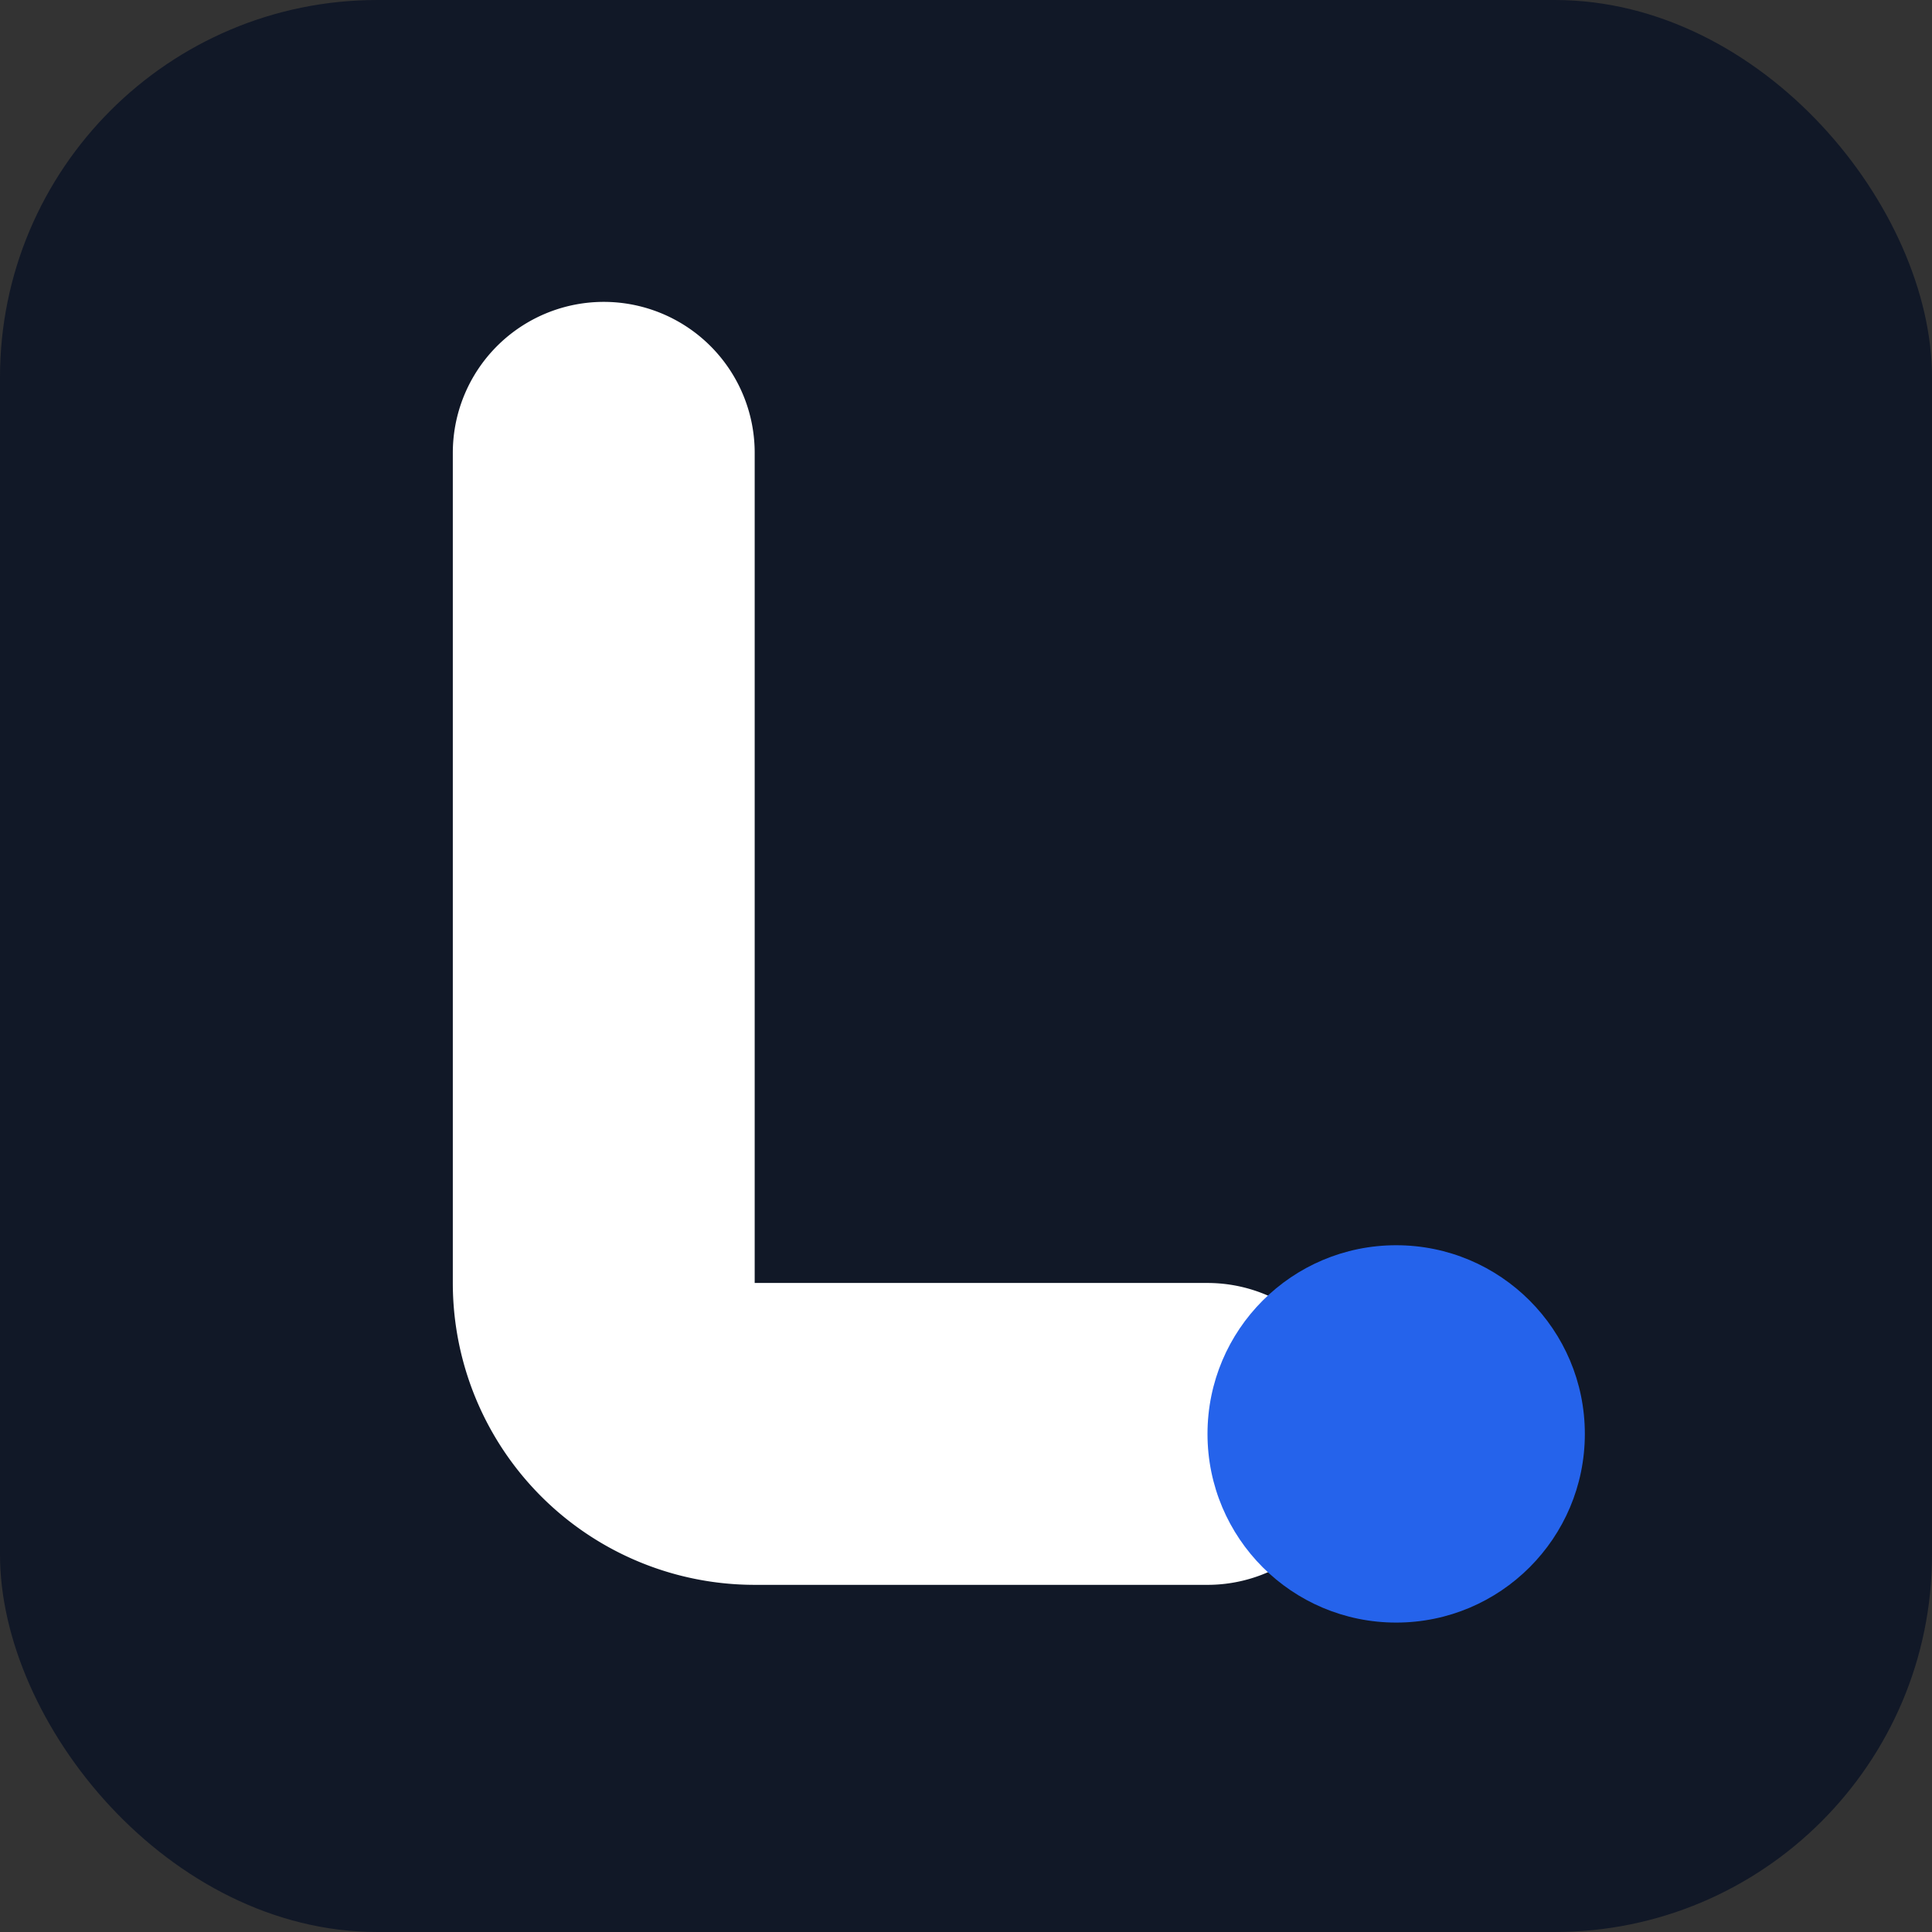
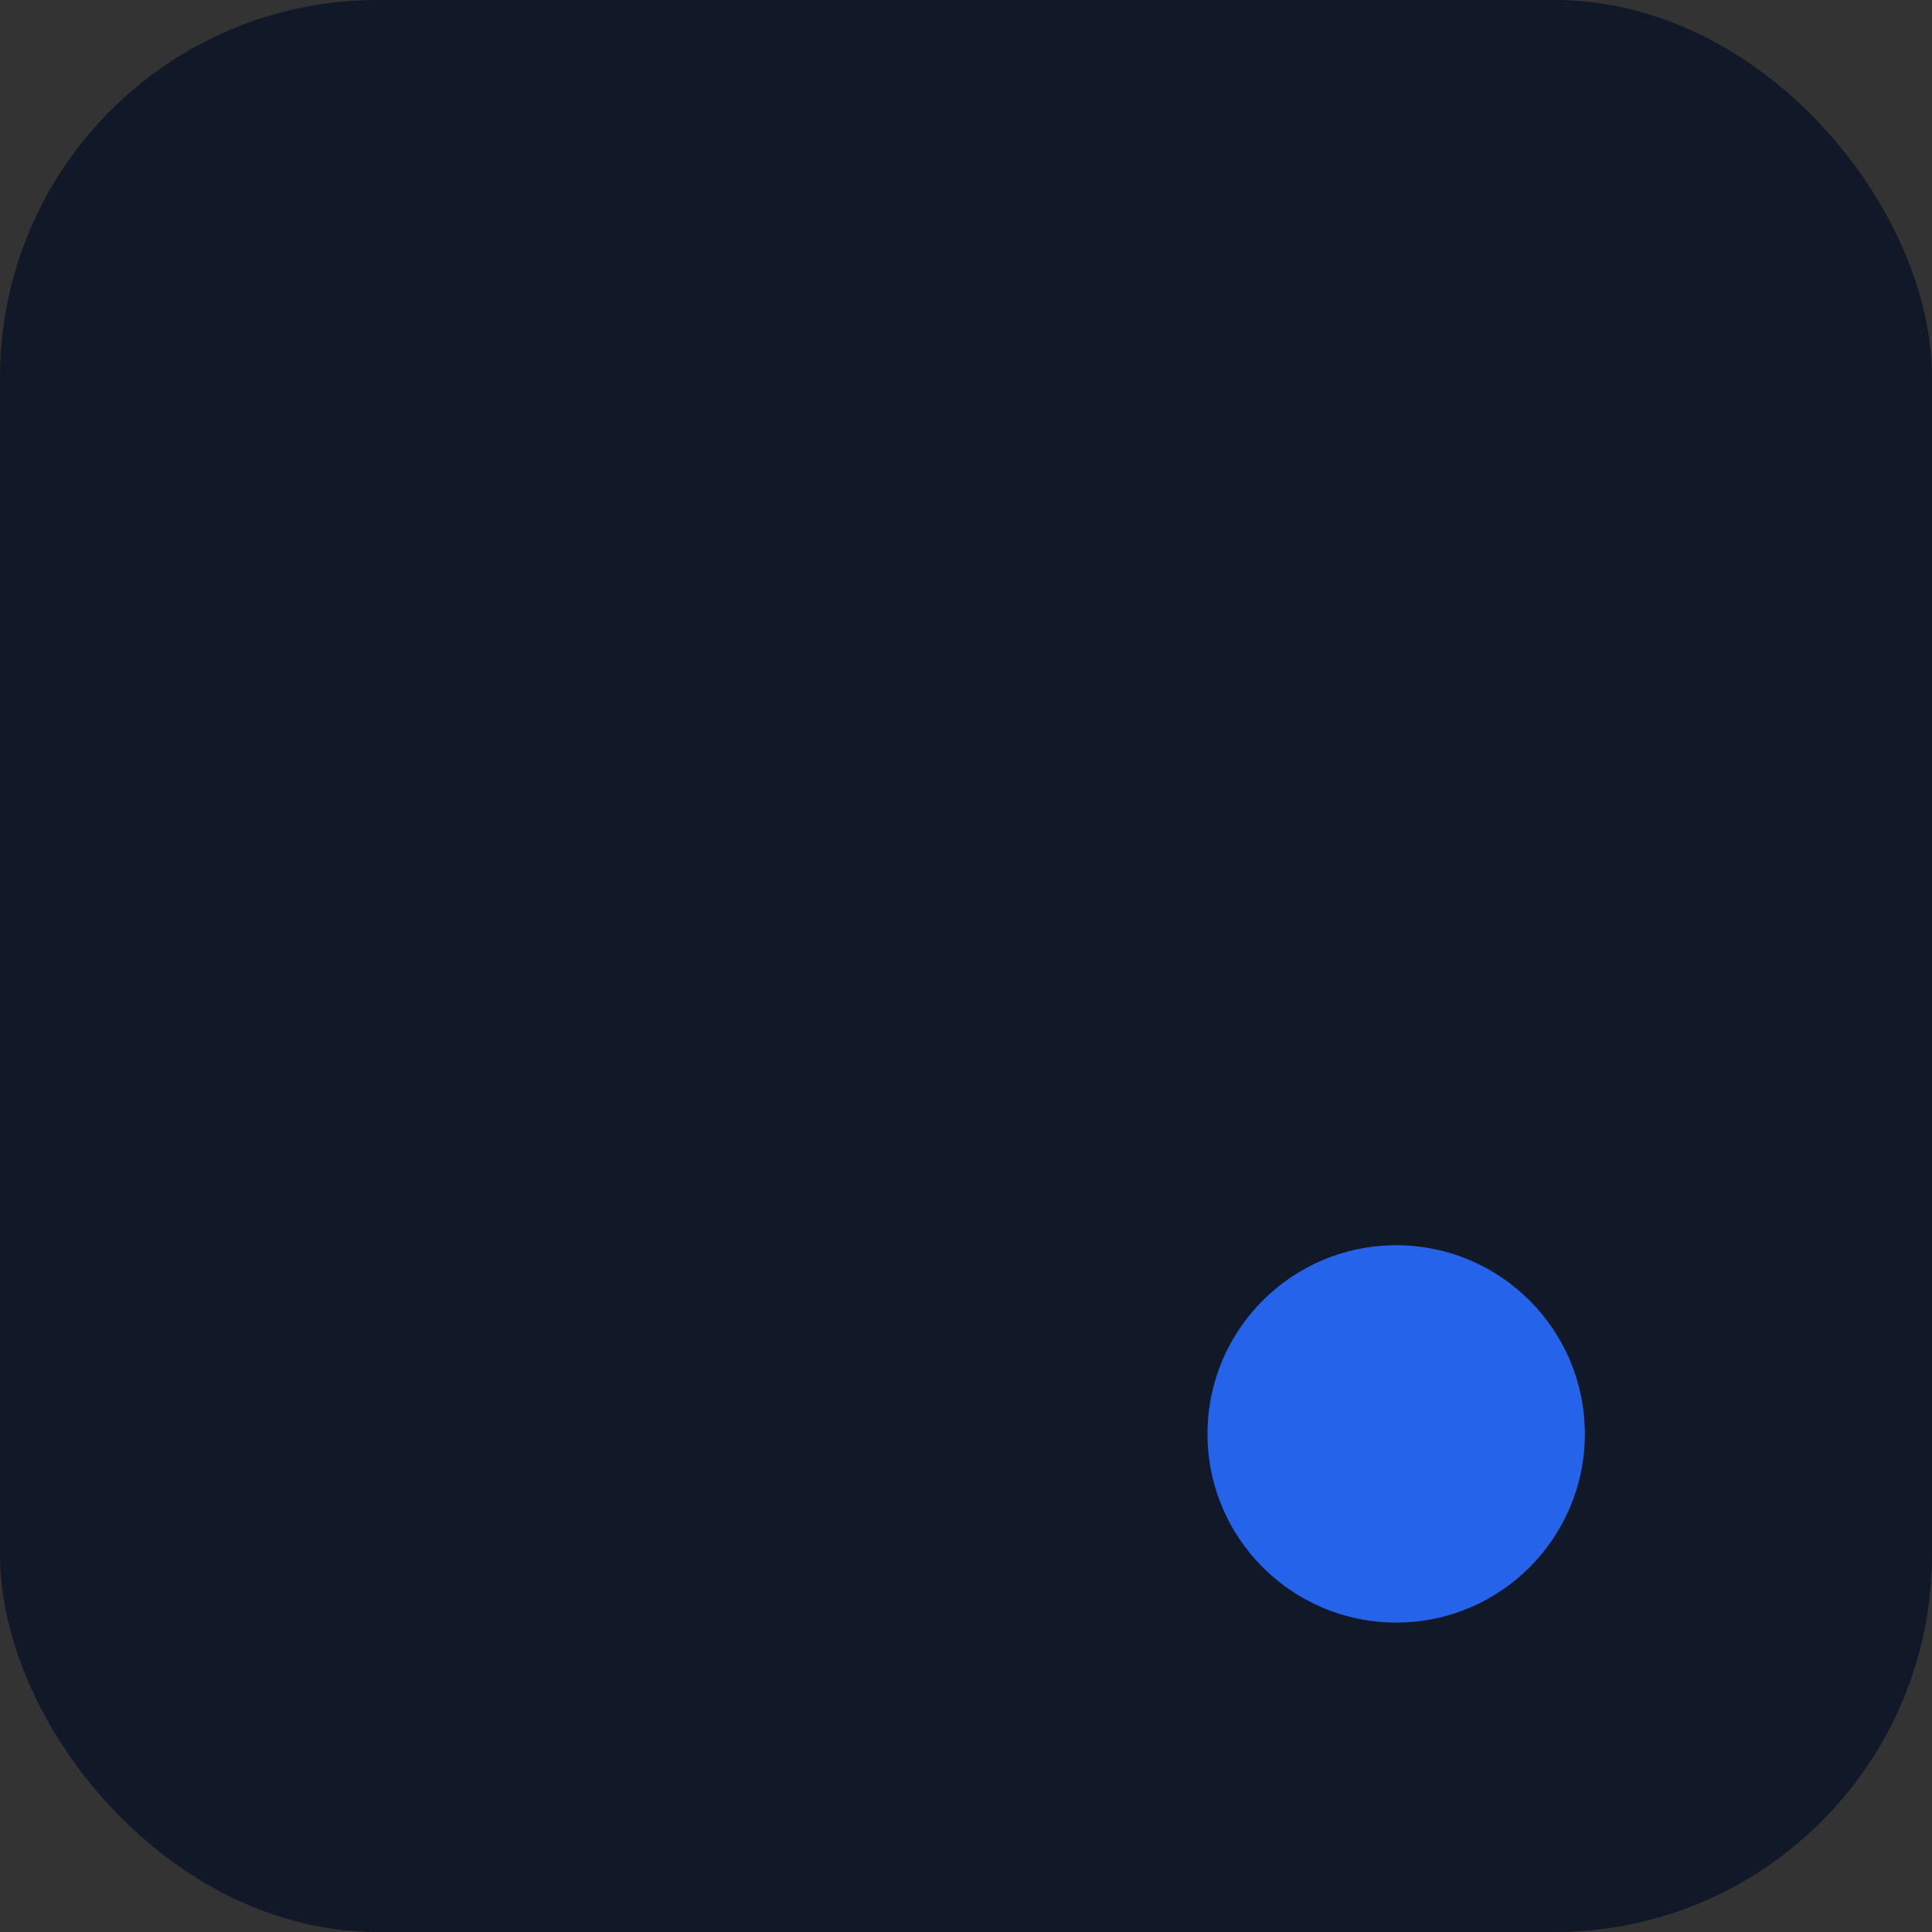
<svg xmlns="http://www.w3.org/2000/svg" viewBox="0 0 512 512">
  <rect x="0" y="0" width="512" height="512" fill="#333333" stroke="none" />
  <rect width="512" height="512" rx="100" fill="#111827" />
-   <path d="M160 120 V340 A 40 40 0 0 0 200 380 H 320" stroke="white" stroke-width="80" fill="none" stroke-linecap="round" />
  <circle cx="370" cy="380" r="50" fill="#2563EB" />
</svg>